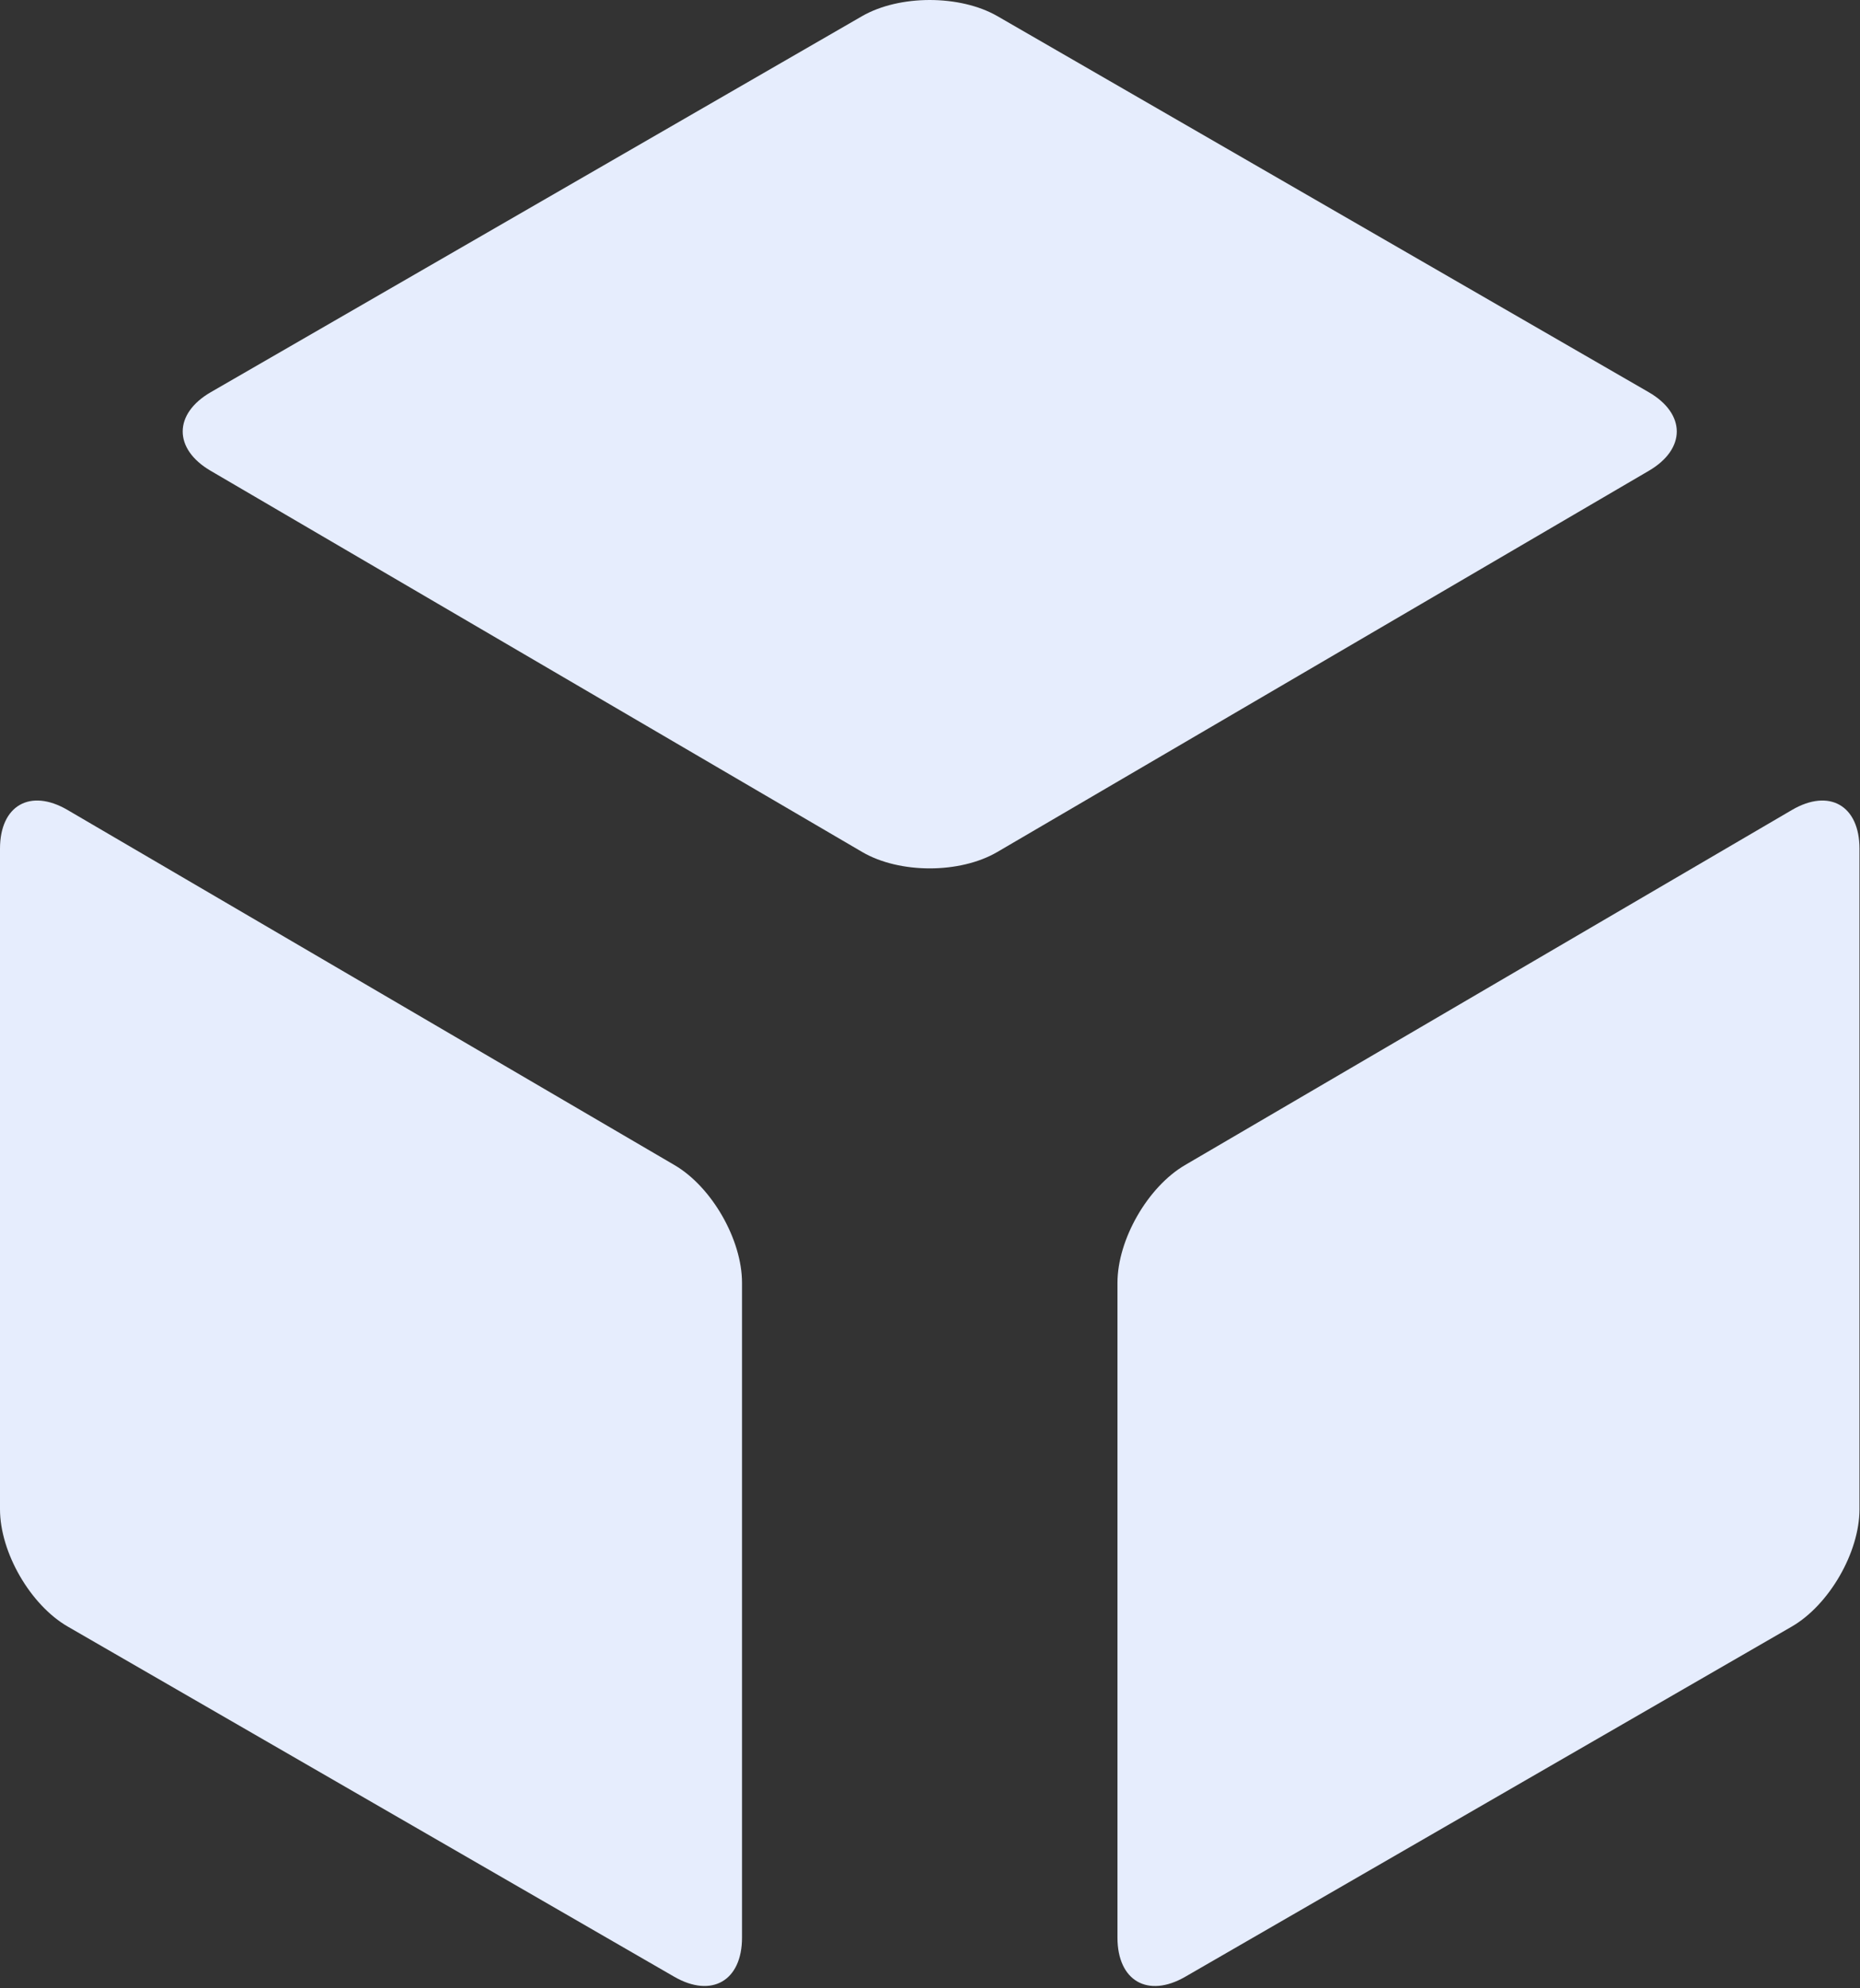
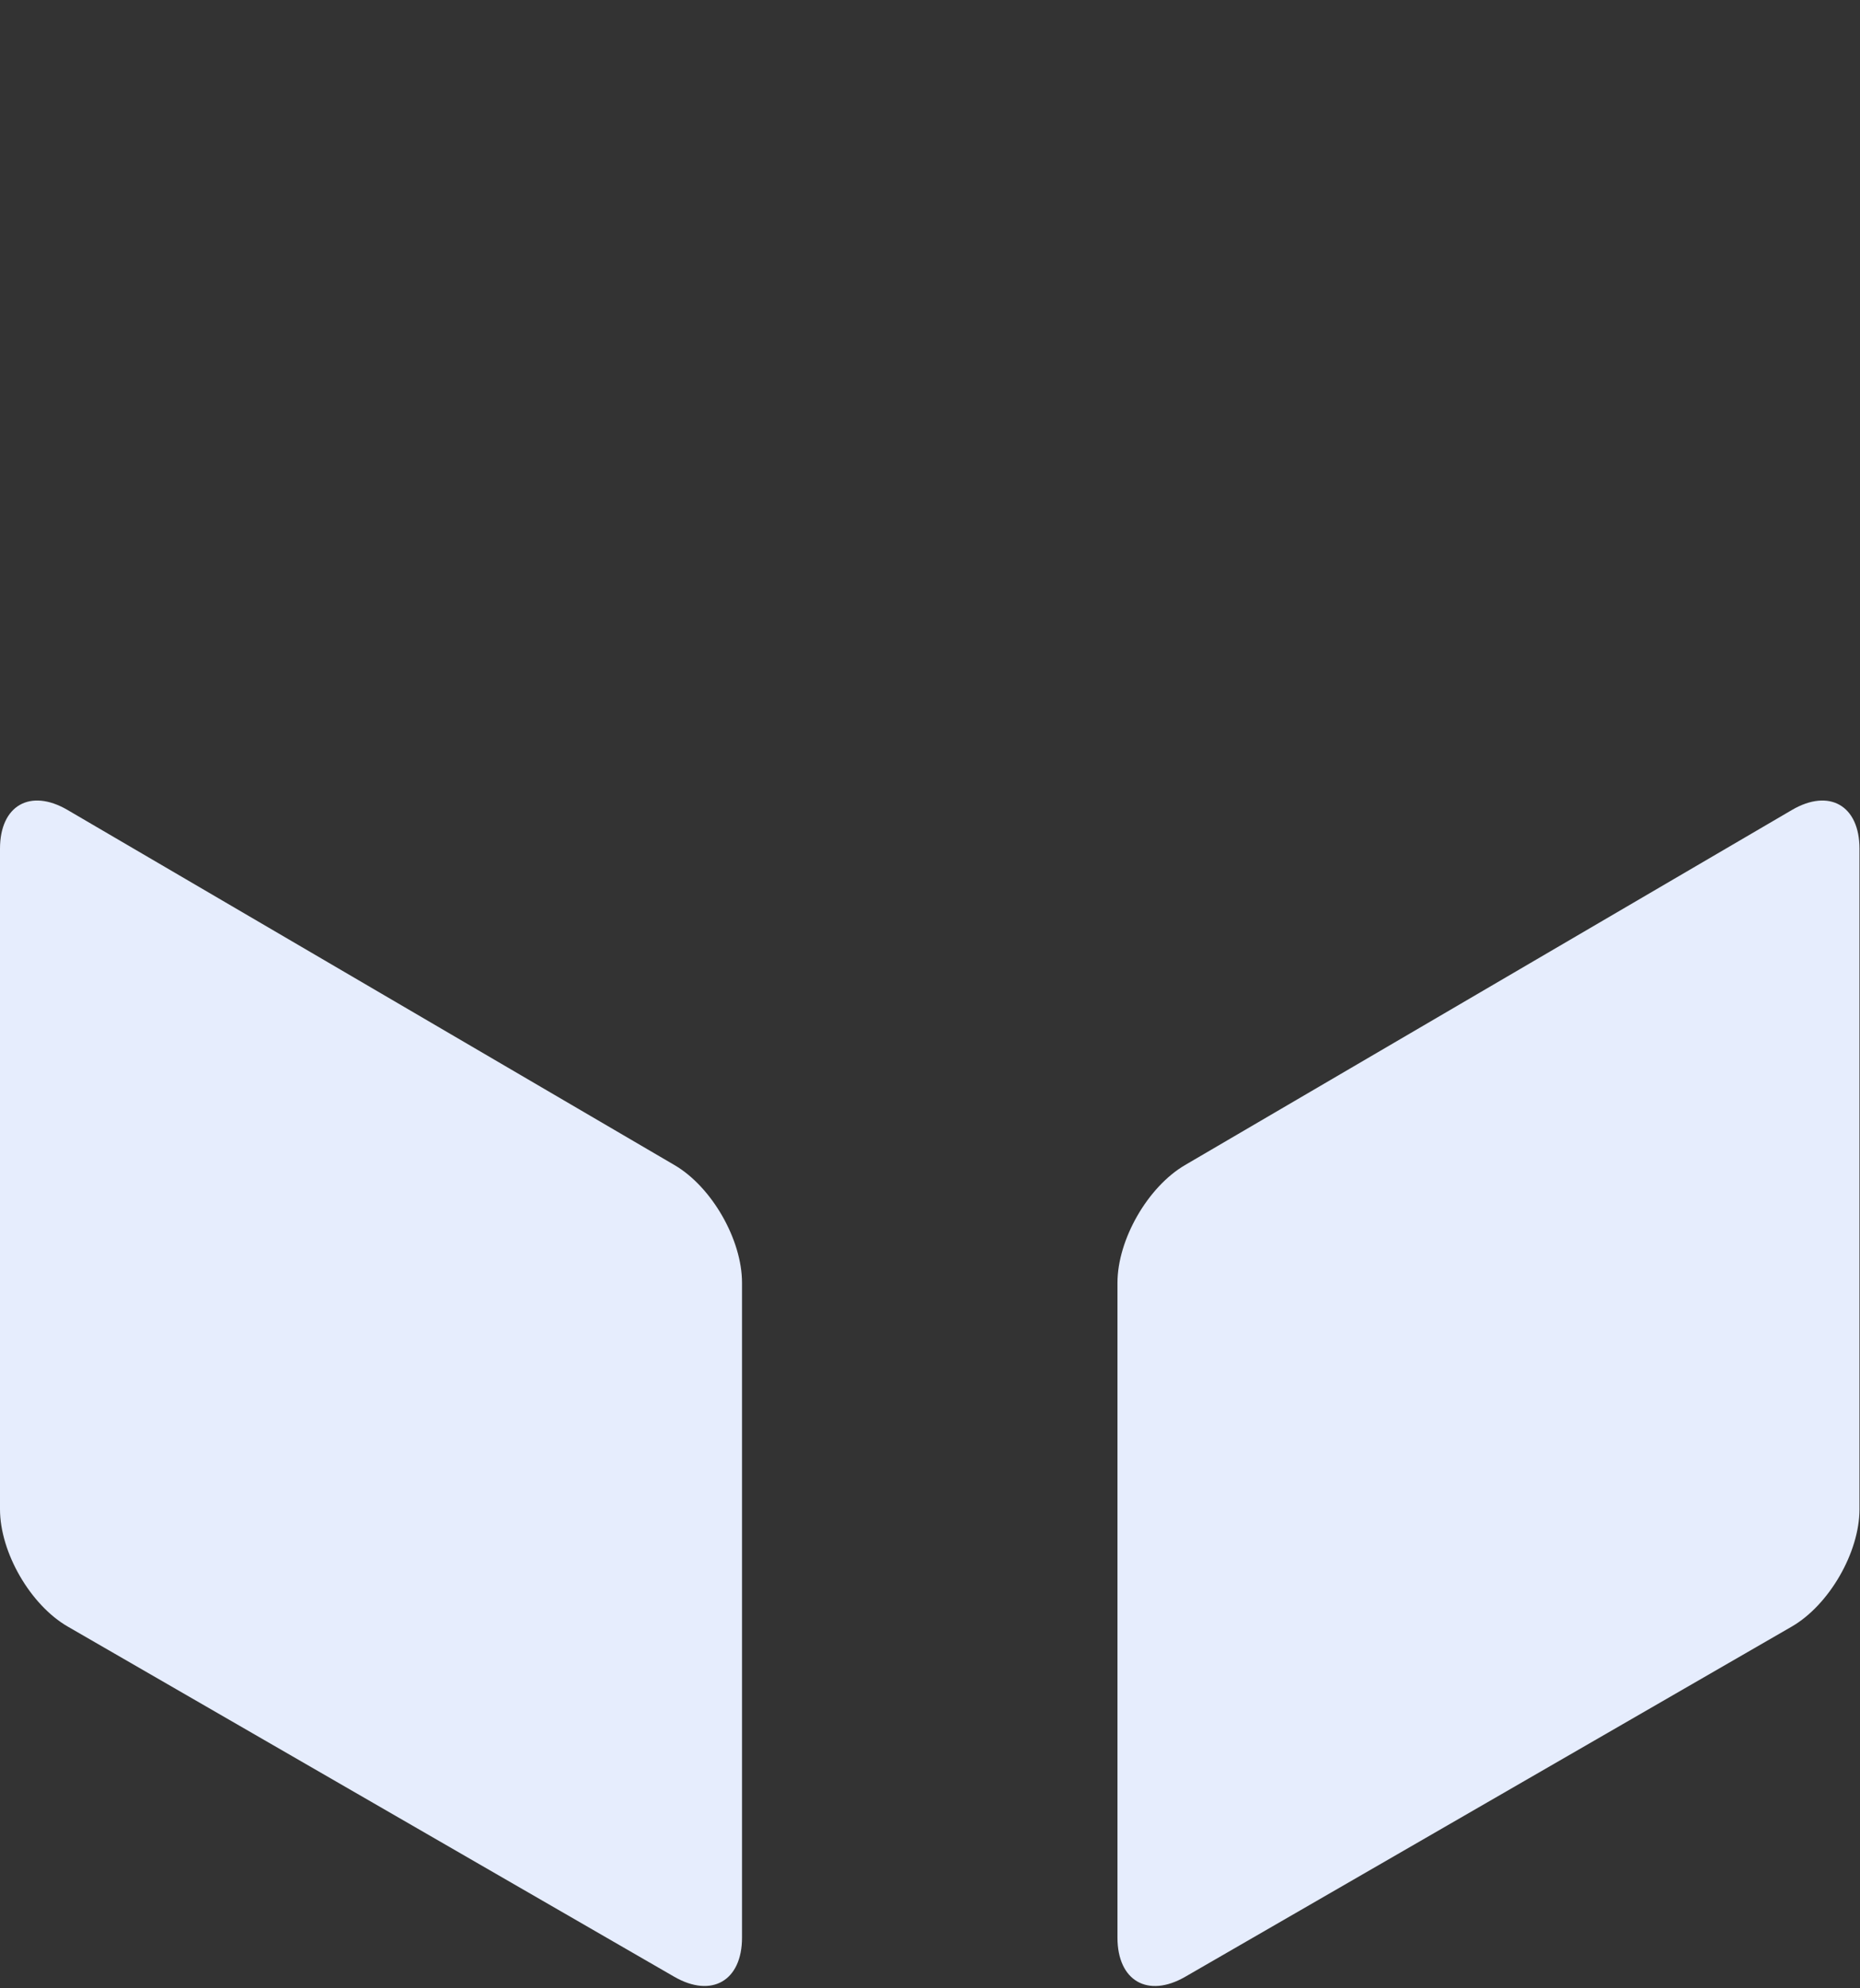
<svg xmlns="http://www.w3.org/2000/svg" width="406" height="434" viewBox="0 0 406 434" fill="none">
  <rect x="0" y="0" width="406" height="434" fill="#333333" stroke="none" />
  <path fill-rule="evenodd" clip-rule="evenodd" d="M147.231 254.312L14.735 176.792C6.596 172.033 0 175.814 0 185.244V329.428C0 338.855 6.621 350.321 14.784 355.039L147.178 431.48C155.345 436.188 161.966 432.367 161.966 422.94V280.004C161.966 270.574 155.37 259.071 147.231 254.311L147.231 254.312Z" fill="#E6EDFD" />
-   <path fill-rule="evenodd" clip-rule="evenodd" d="M217.681 185.976L359.917 102.758C368.056 97.996 368.035 90.317 359.868 85.599L217.732 3.535C209.562 -1.178 196.324 -1.178 188.157 3.535L46.019 85.599C37.855 90.317 37.831 97.996 45.969 102.758L188.21 185.976C196.344 190.738 209.542 190.738 217.681 185.976Z" fill="#E6EDFD" />
  <path fill-rule="evenodd" clip-rule="evenodd" d="M243.921 280.007V422.944C243.921 432.368 250.539 436.193 258.705 431.486L391.099 355.047C399.262 350.326 405.887 338.856 405.887 329.432V185.248C405.887 175.818 399.287 172.034 391.147 176.795L258.655 254.315C250.521 259.078 243.921 270.582 243.921 280.012V280.007Z" fill="#E6EDFD" />
</svg>